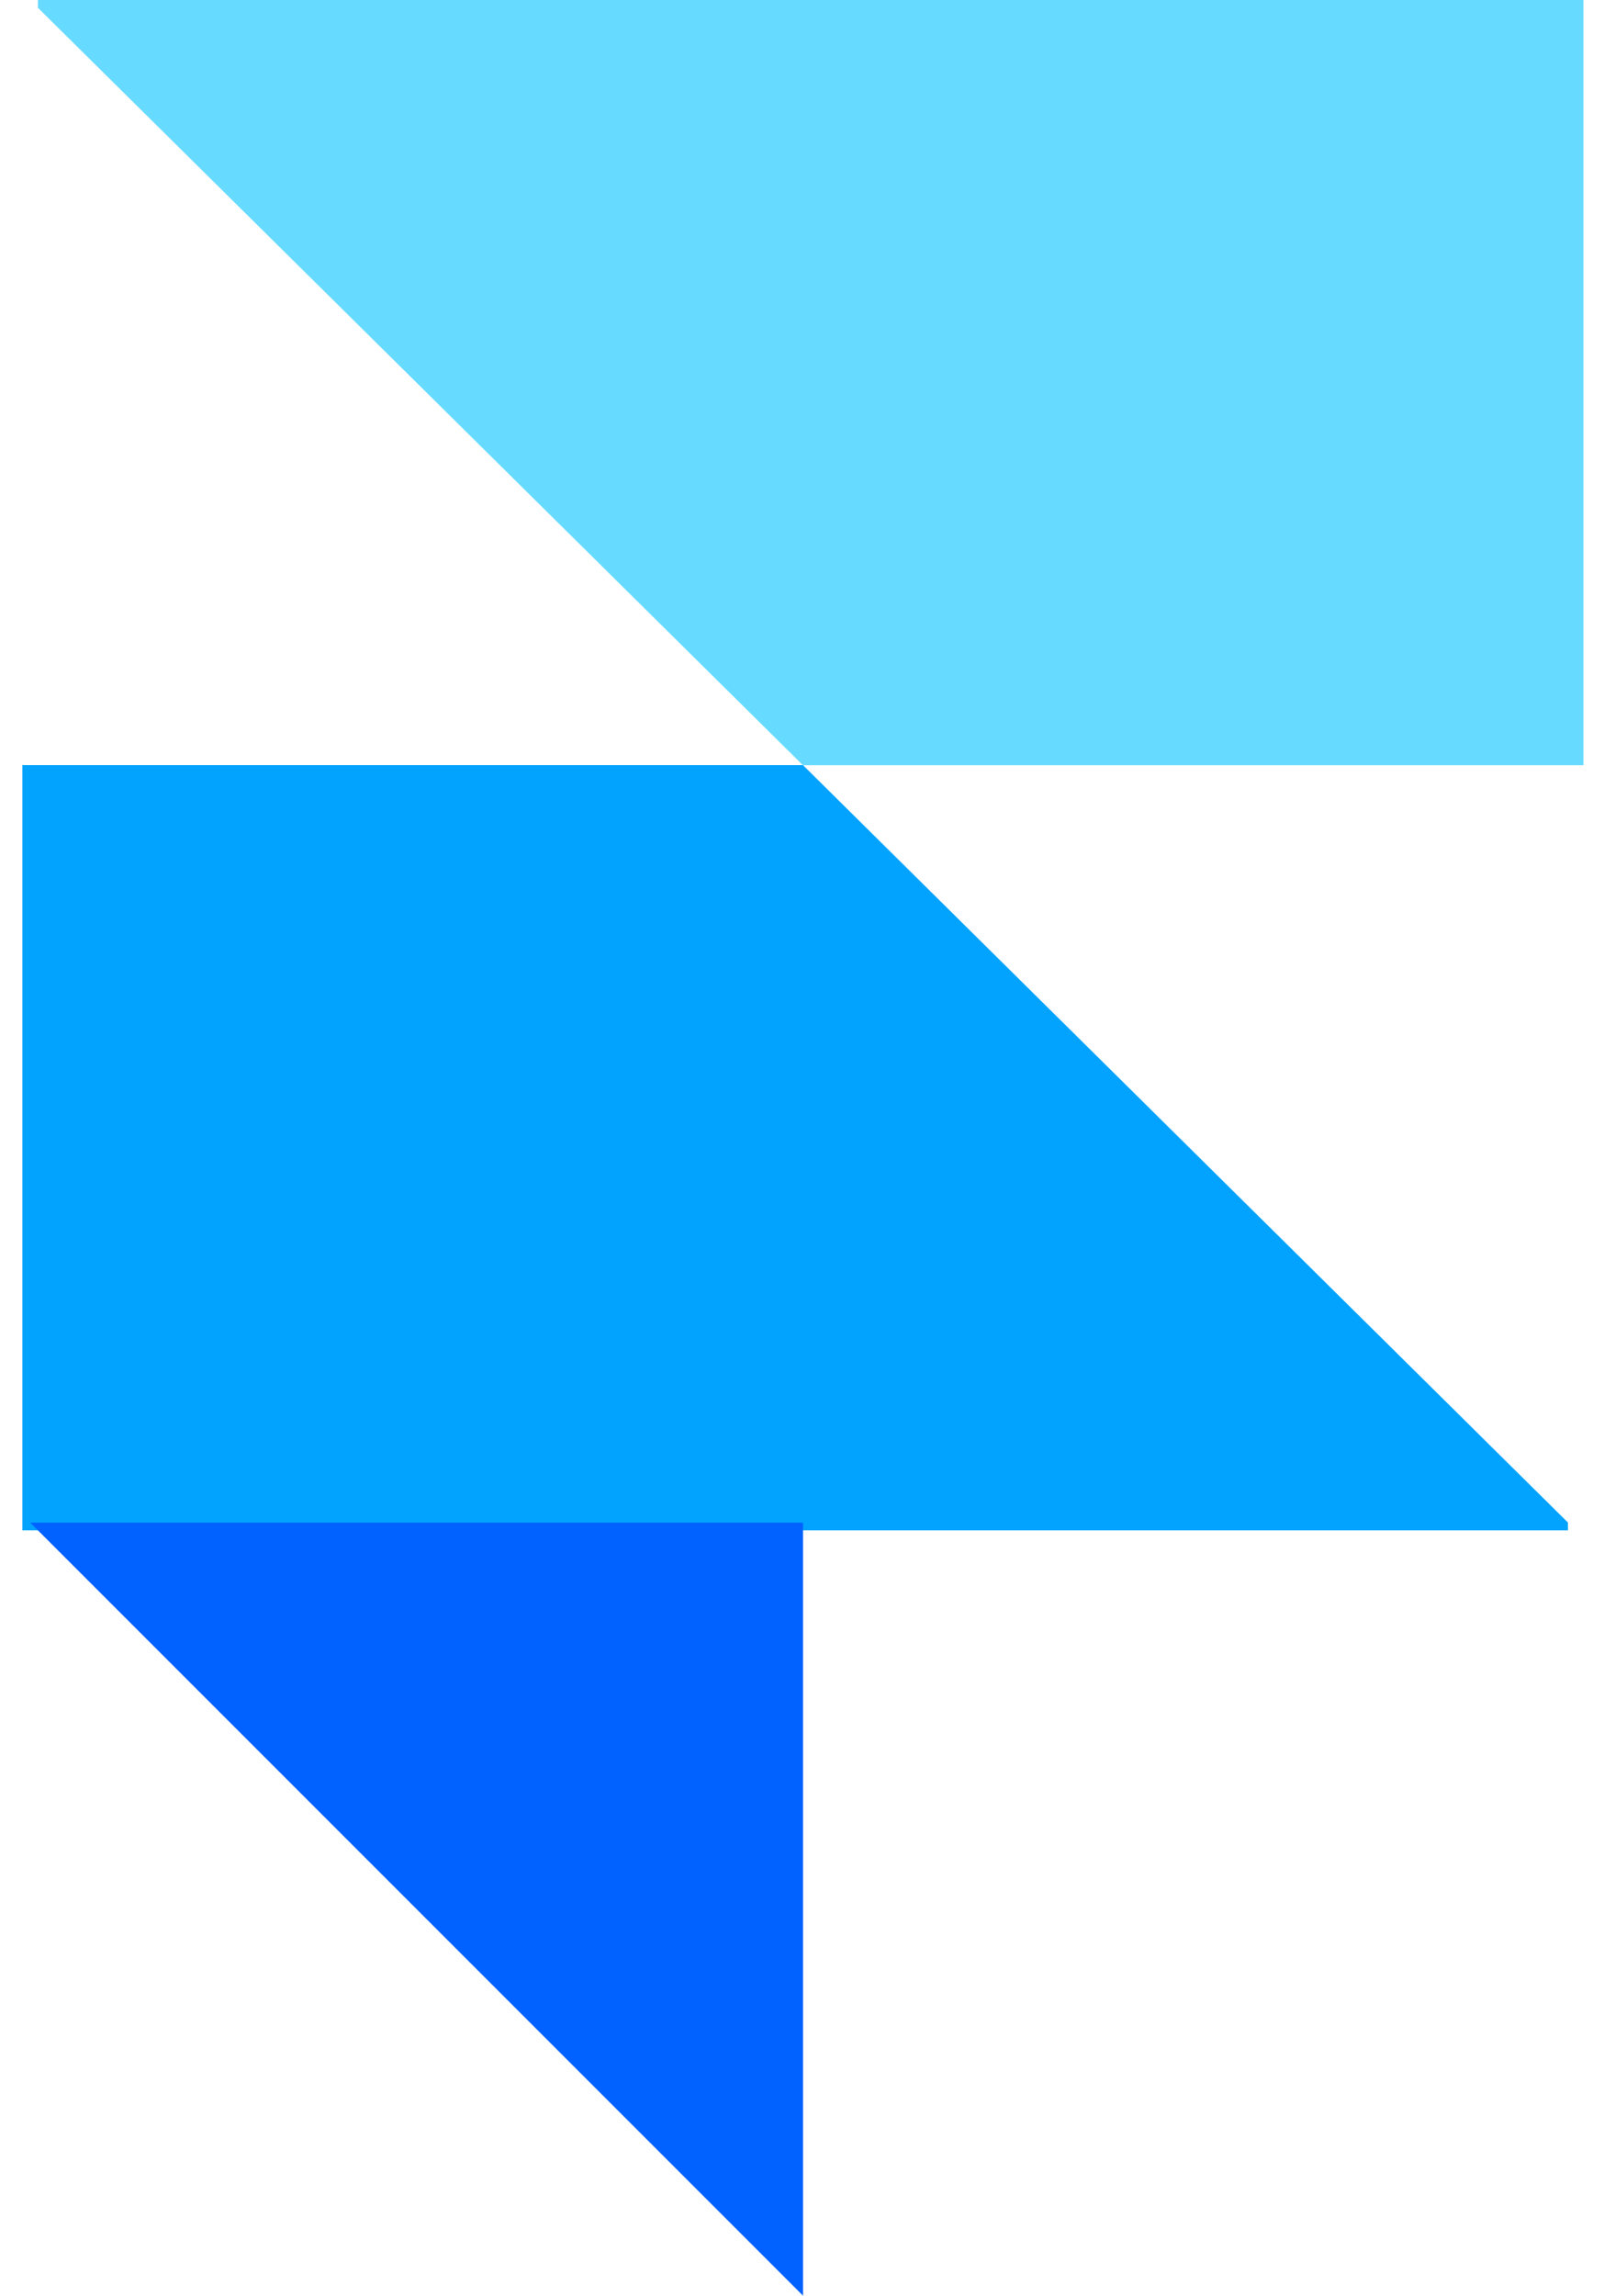
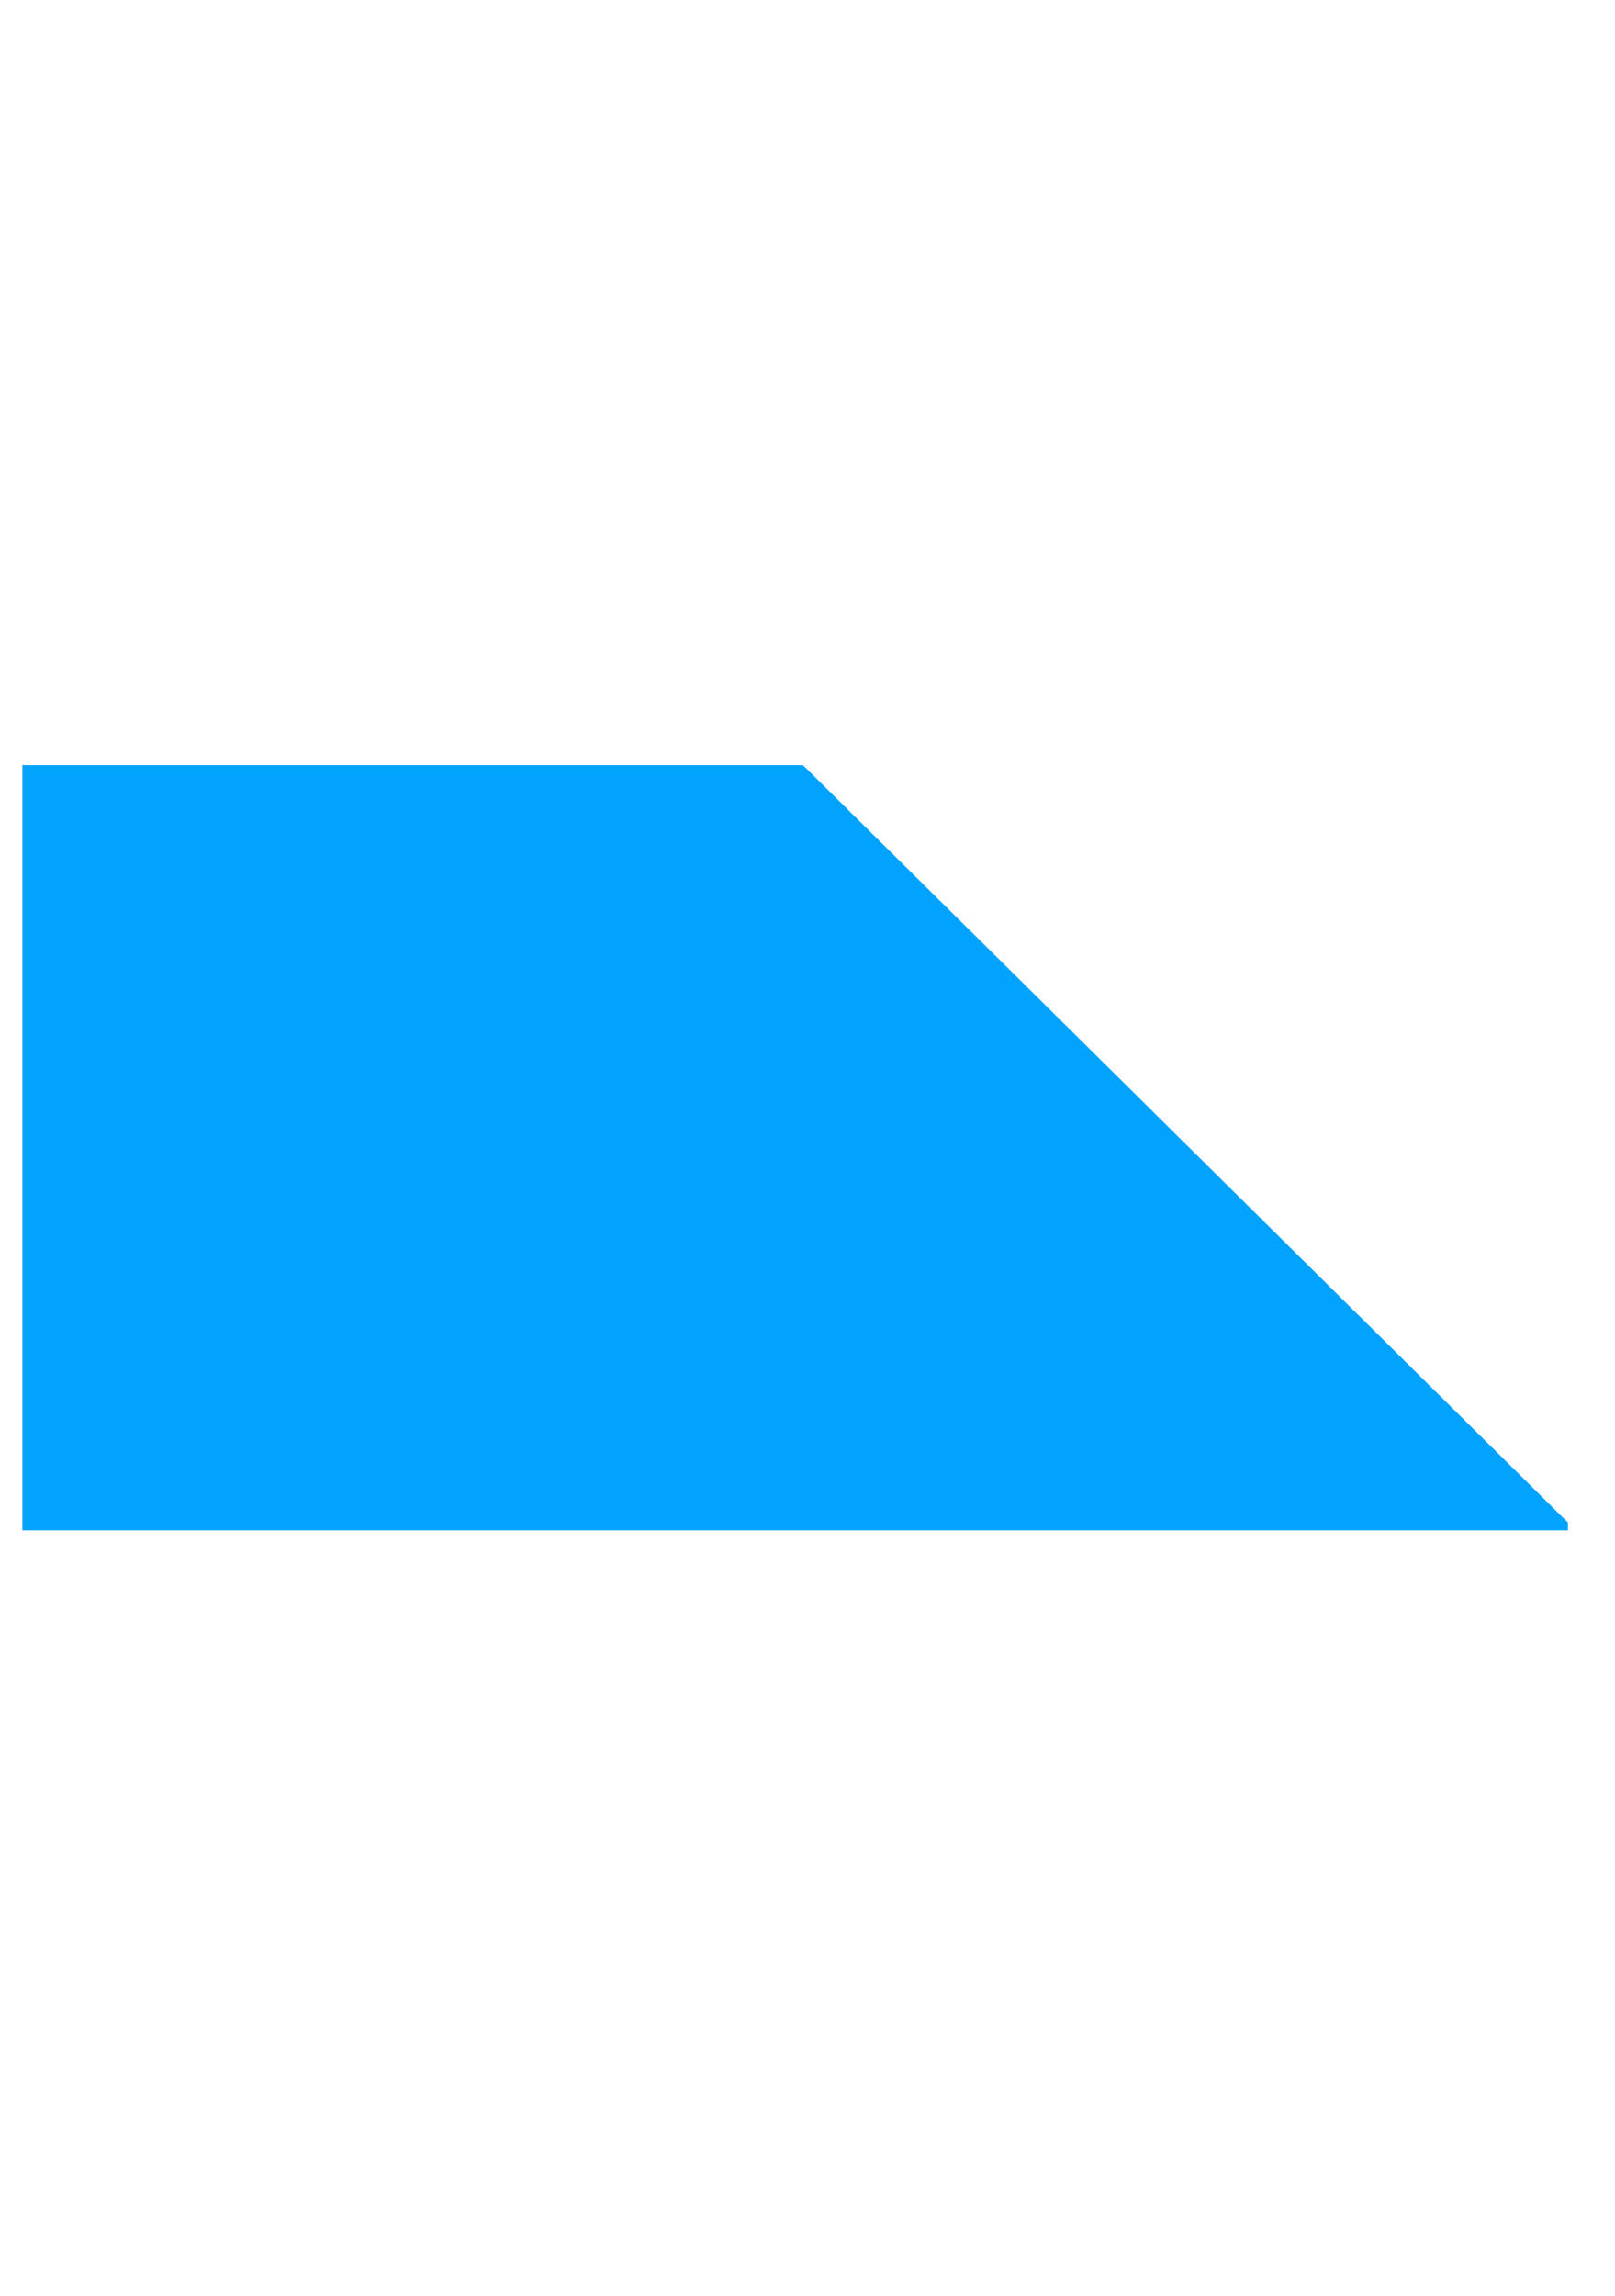
<svg xmlns="http://www.w3.org/2000/svg" width="38" height="54" viewBox="0 0 38 54" fill="none">
-   <path fill-rule="evenodd" clip-rule="evenodd" d="M18.892 17.999H37.258V-0.001H0.892V0.183L18.892 17.999Z" fill="#67DBFF" />
  <path fill-rule="evenodd" clip-rule="evenodd" d="M18.893 17.997H0.526V35.997H36.893V35.813L18.893 17.997Z" fill="#01A3FF" />
-   <path fill-rule="evenodd" clip-rule="evenodd" d="M0.711 35.815H18.895V53.999L0.711 35.815Z" fill="#0162FF" />
</svg>